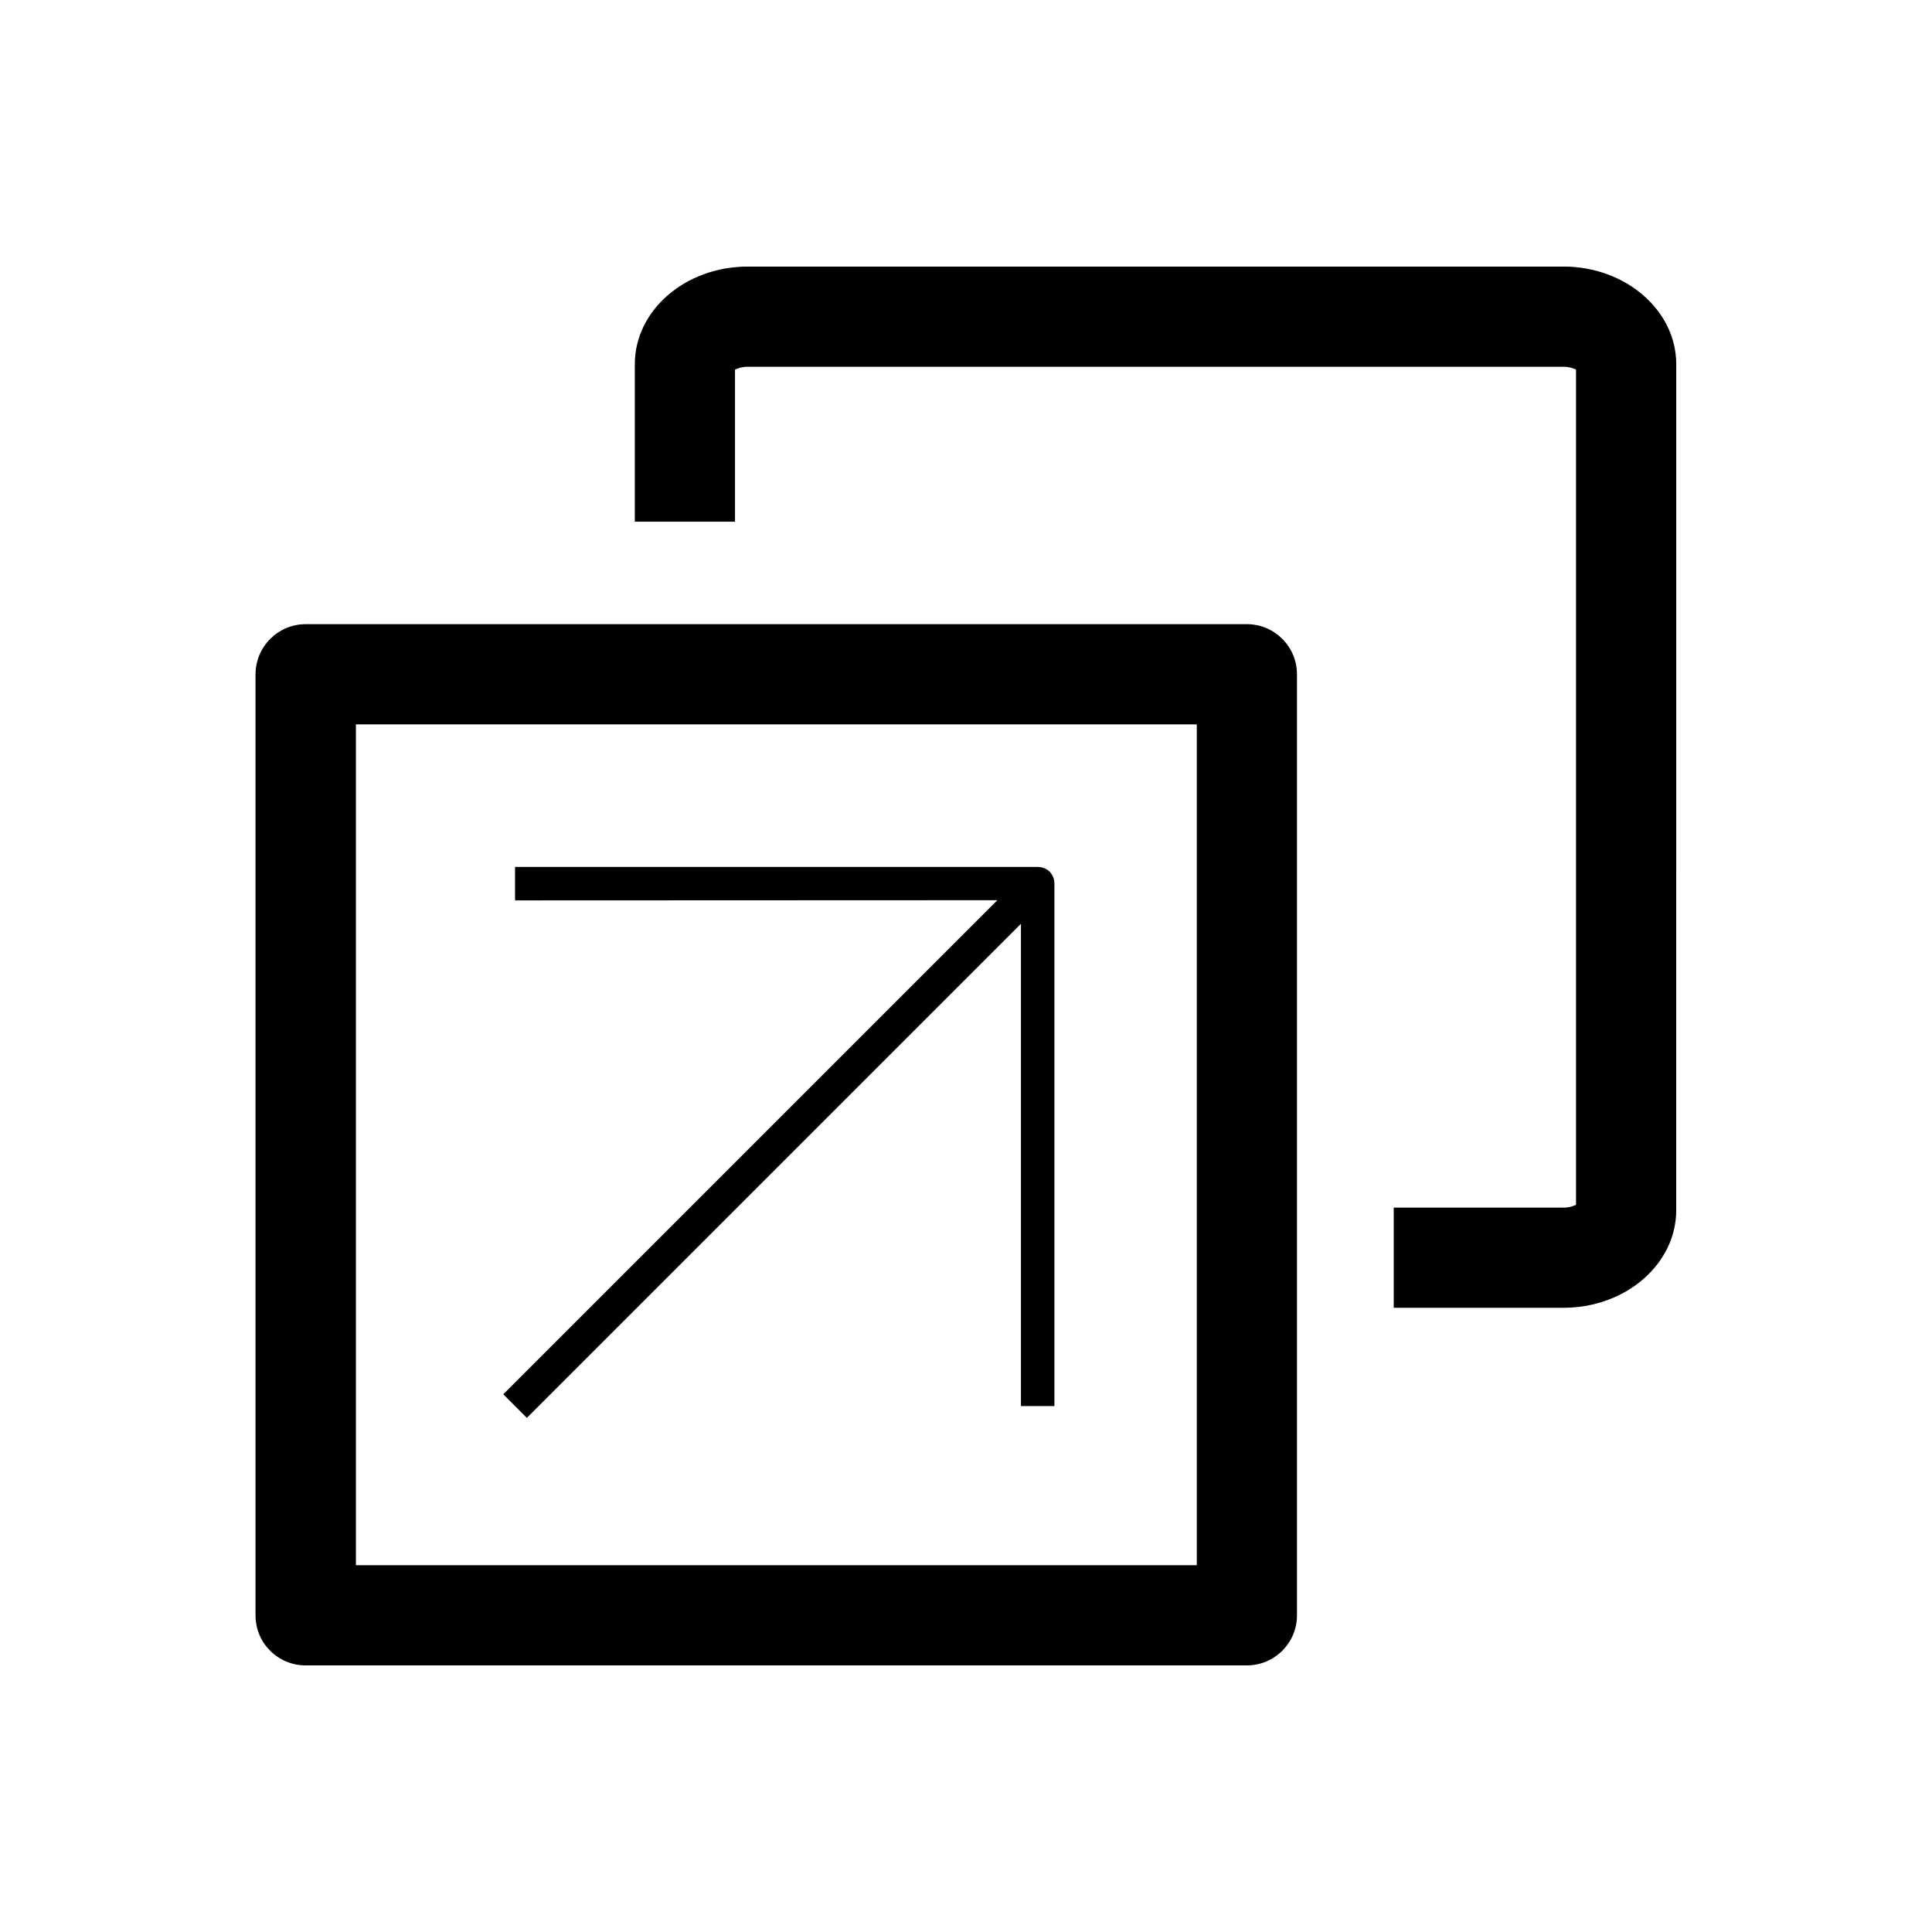
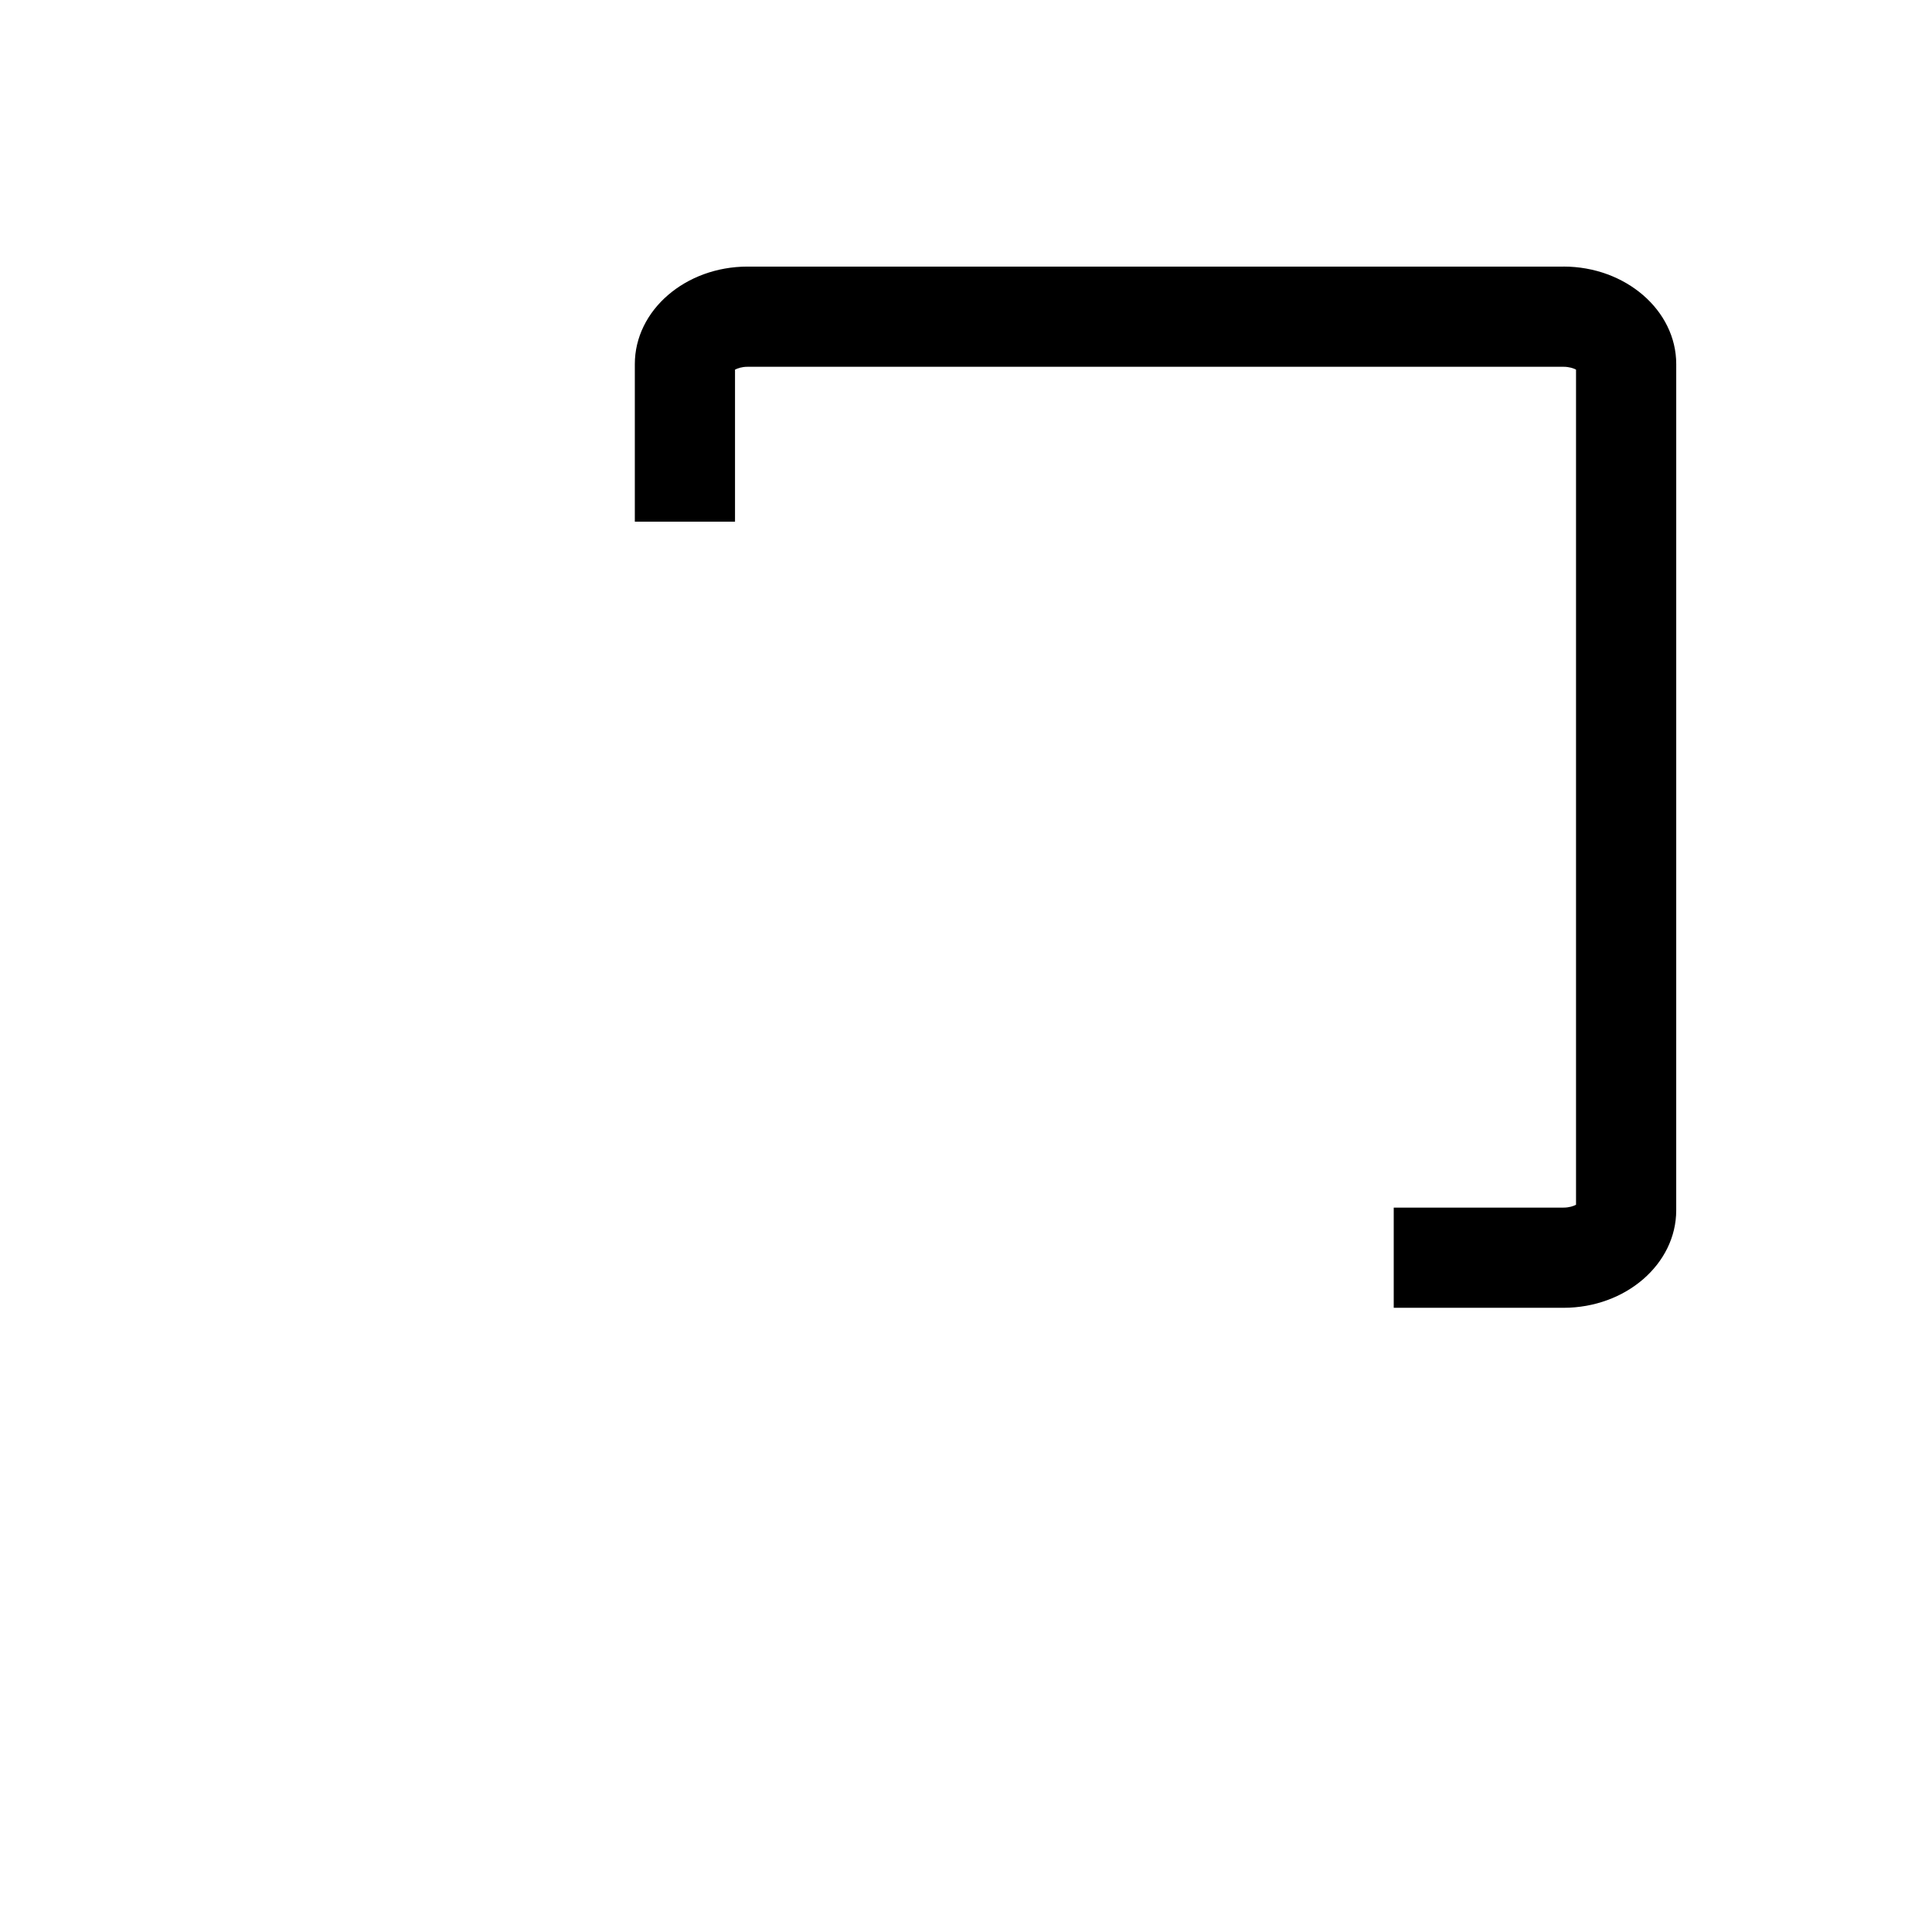
<svg xmlns="http://www.w3.org/2000/svg" fill="#000000" width="800px" height="800px" version="1.1" viewBox="144 144 512 512">
  <g>
    <path d="m558.35 214.65h-216.24c-16.473 0-29.875 11.586-29.875 25.844v41.766h26.551v-40.305c0.656-0.352 1.812-0.754 3.324-0.754h216.23c1.512 0 2.672 0.402 3.324 0.754v221.32c-0.656 0.352-1.812 0.754-3.324 0.754h-44.988v26.551h44.988c16.473 0 29.875-11.586 29.875-25.844l0.004-224.25c0-14.258-13.453-25.844-29.875-25.844z" />
-     <path d="m487.71 572.1v-249.39c0-7.356-5.945-13.301-13.301-13.301h-249.39c-7.305 0-13.301 5.945-13.301 13.301v249.39c0 7.356 5.945 13.25 13.301 13.25h249.39c7.356 0 13.301-5.945 13.301-13.25zm-26.551-13.301h-222.84v-222.84h222.84z" />
-     <path d="m283.62 519.75 130.94-130.94v127.82h8.867v-138.5c0-1.16-0.453-2.266-1.258-3.125-0.855-0.805-1.965-1.258-3.176-1.258h-138.5v8.867l127.82-0.051-130.94 130.94z" />
  </g>
</svg>